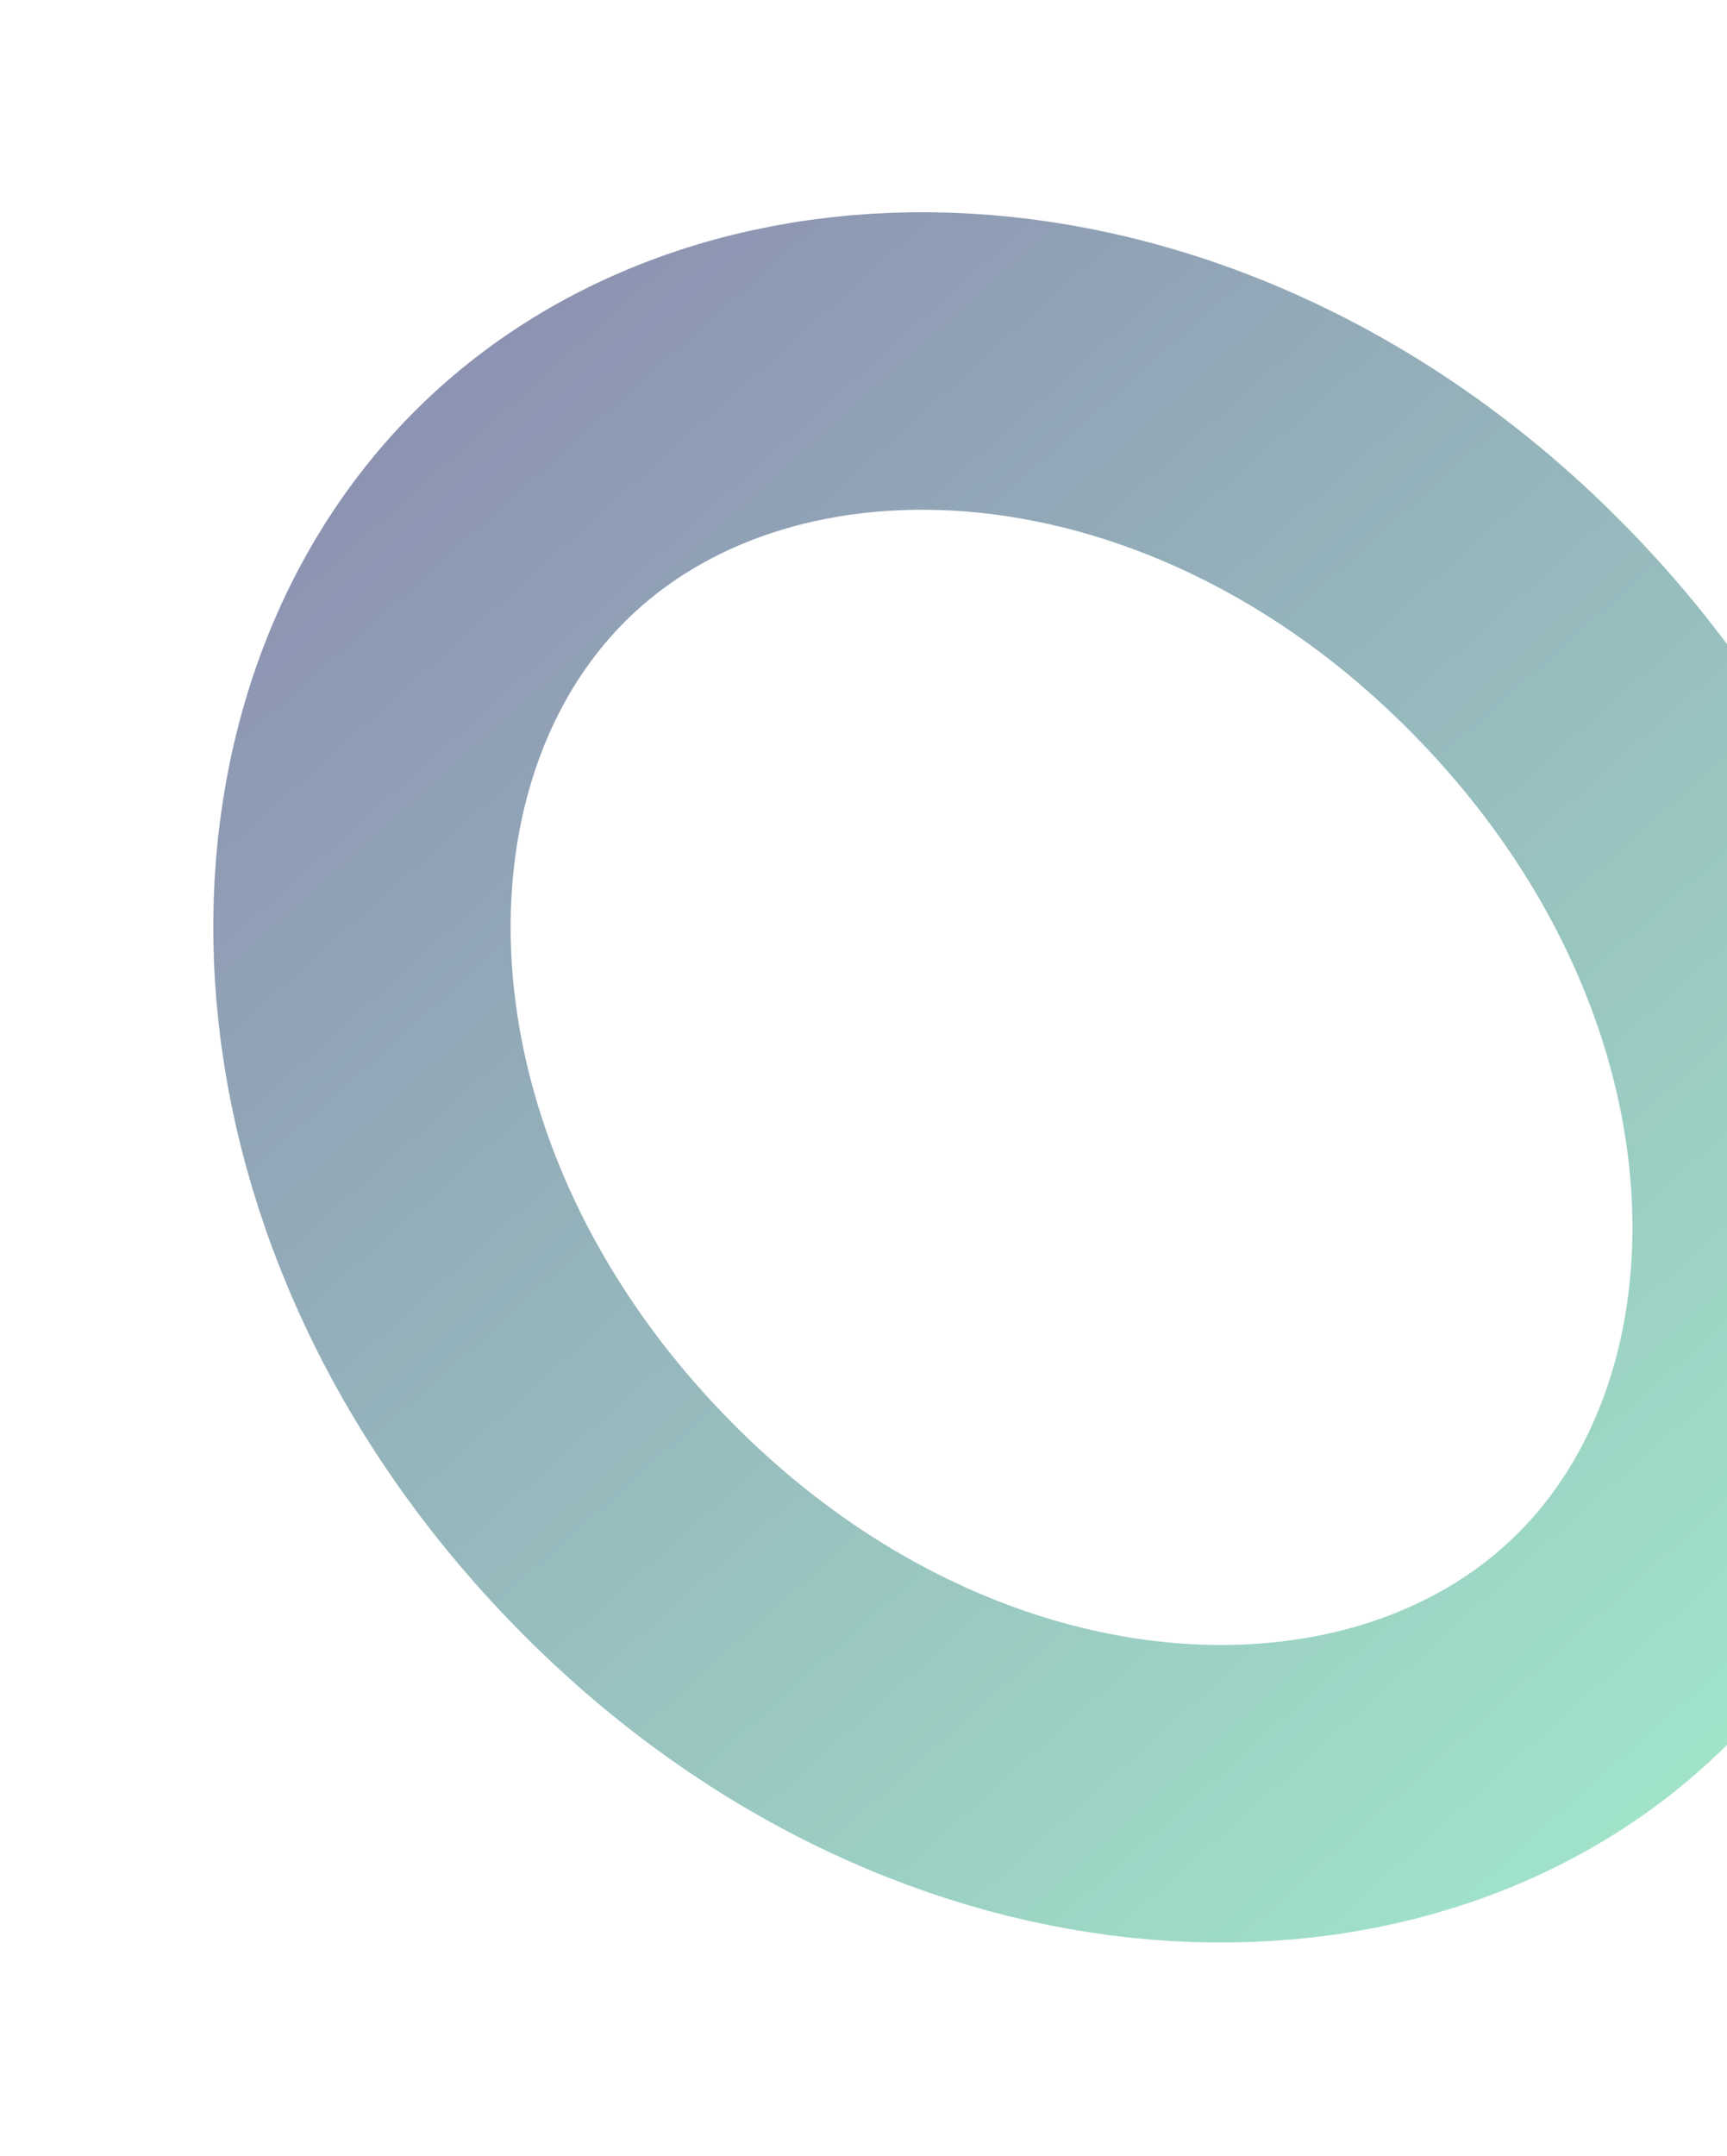
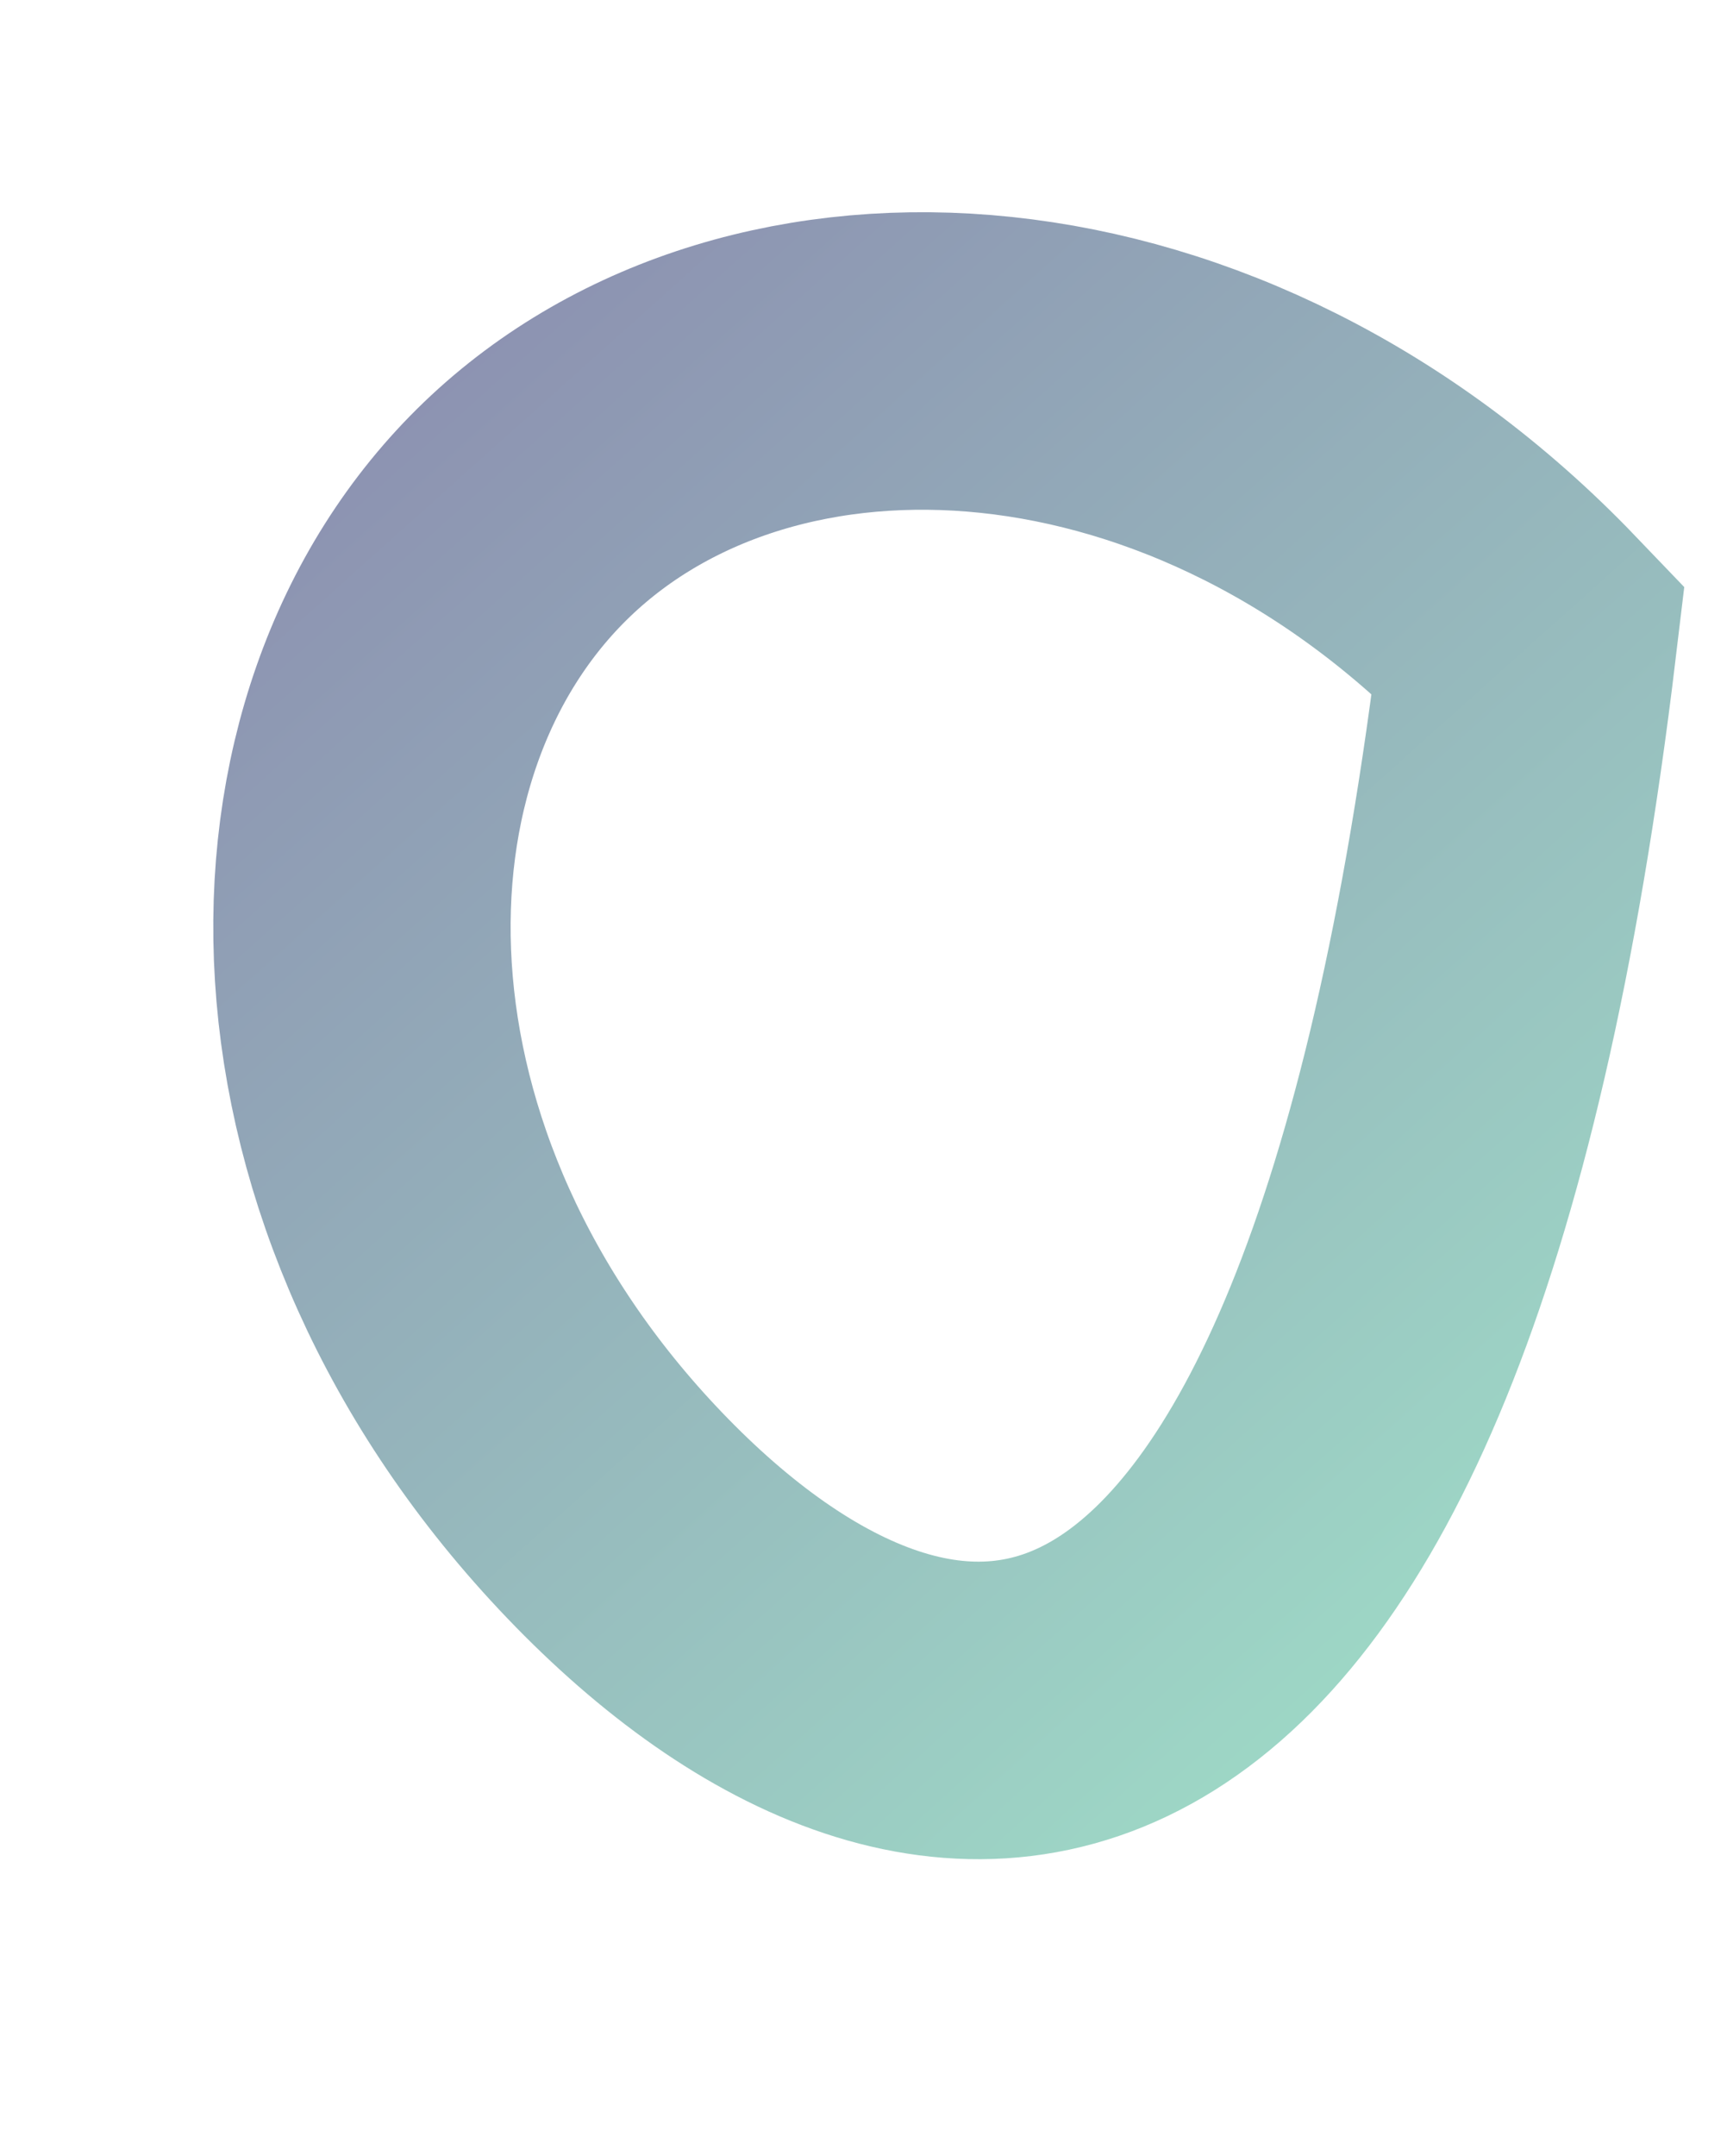
<svg xmlns="http://www.w3.org/2000/svg" width="606" height="756" viewBox="0 0 606 756" fill="none">
  <g filter="url(#filter0_f_4070_4101)">
-     <path d="M215.732 531.442C103.894 414.779 102.538 257.605 184.995 178.558C267.452 99.511 424.429 107.501 536.267 224.164C648.105 340.827 649.461 498.001 567.004 577.048C484.547 656.095 327.571 648.105 215.732 531.442Z" stroke="url(#paint0_linear_4070_4101)" stroke-opacity="0.5" stroke-width="104.334" />
+     <path d="M215.732 531.442C103.894 414.779 102.538 257.605 184.995 178.558C267.452 99.511 424.429 107.501 536.267 224.164C484.547 656.095 327.571 648.105 215.732 531.442Z" stroke="url(#paint0_linear_4070_4101)" stroke-opacity="0.5" stroke-width="104.334" />
  </g>
  <defs>
    <filter id="filter0_f_4070_4101" x="0.546" y="0.073" width="750.908" height="755.461" filterUnits="userSpaceOnUse" color-interpolation-filters="sRGB">
      <feFlood flood-opacity="0" result="BackgroundImageFix" />
      <feBlend mode="normal" in="SourceGraphic" in2="BackgroundImageFix" result="shape" />
      <feGaussianBlur stdDeviation="37.1" result="effect1_foregroundBlur_4070_4101" />
    </filter>
    <linearGradient id="paint0_linear_4070_4101" x1="610.98" y1="609.987" x2="163.579" y2="110.622" gradientUnits="userSpaceOnUse">
      <stop stop-color="#43C995" />
      <stop offset="1" stop-color="#1B2564" />
    </linearGradient>
  </defs>
</svg>